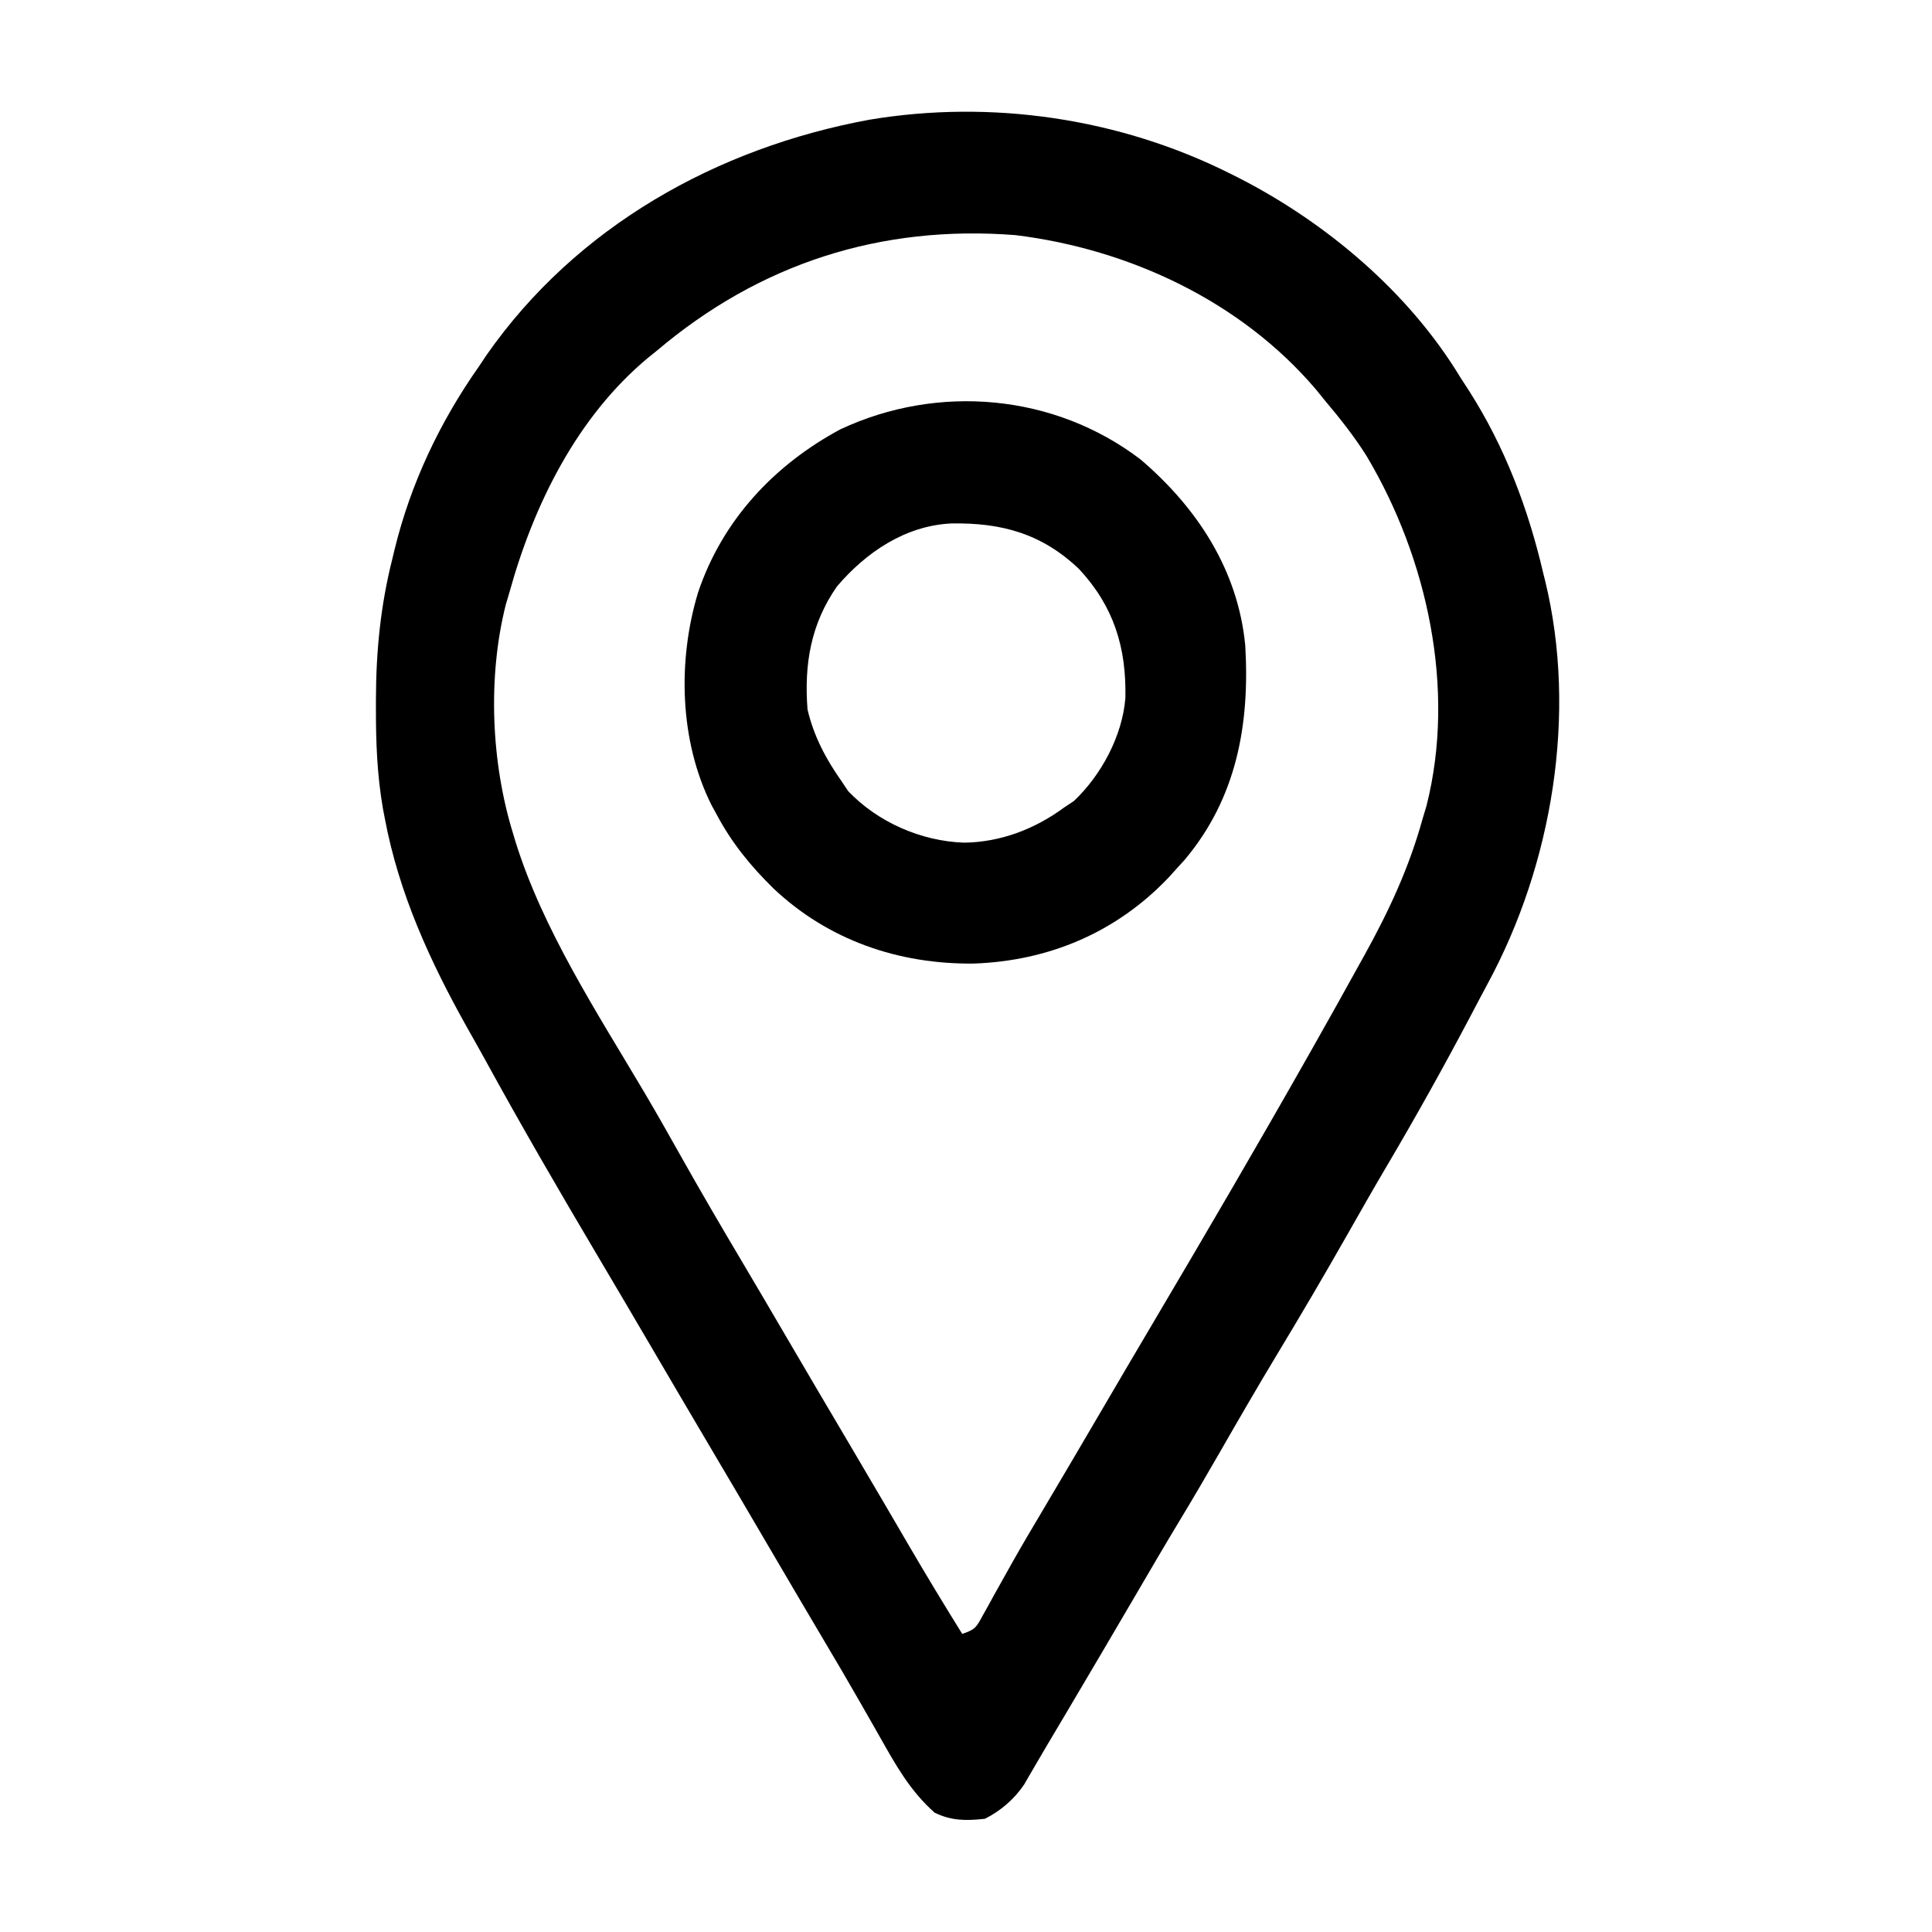
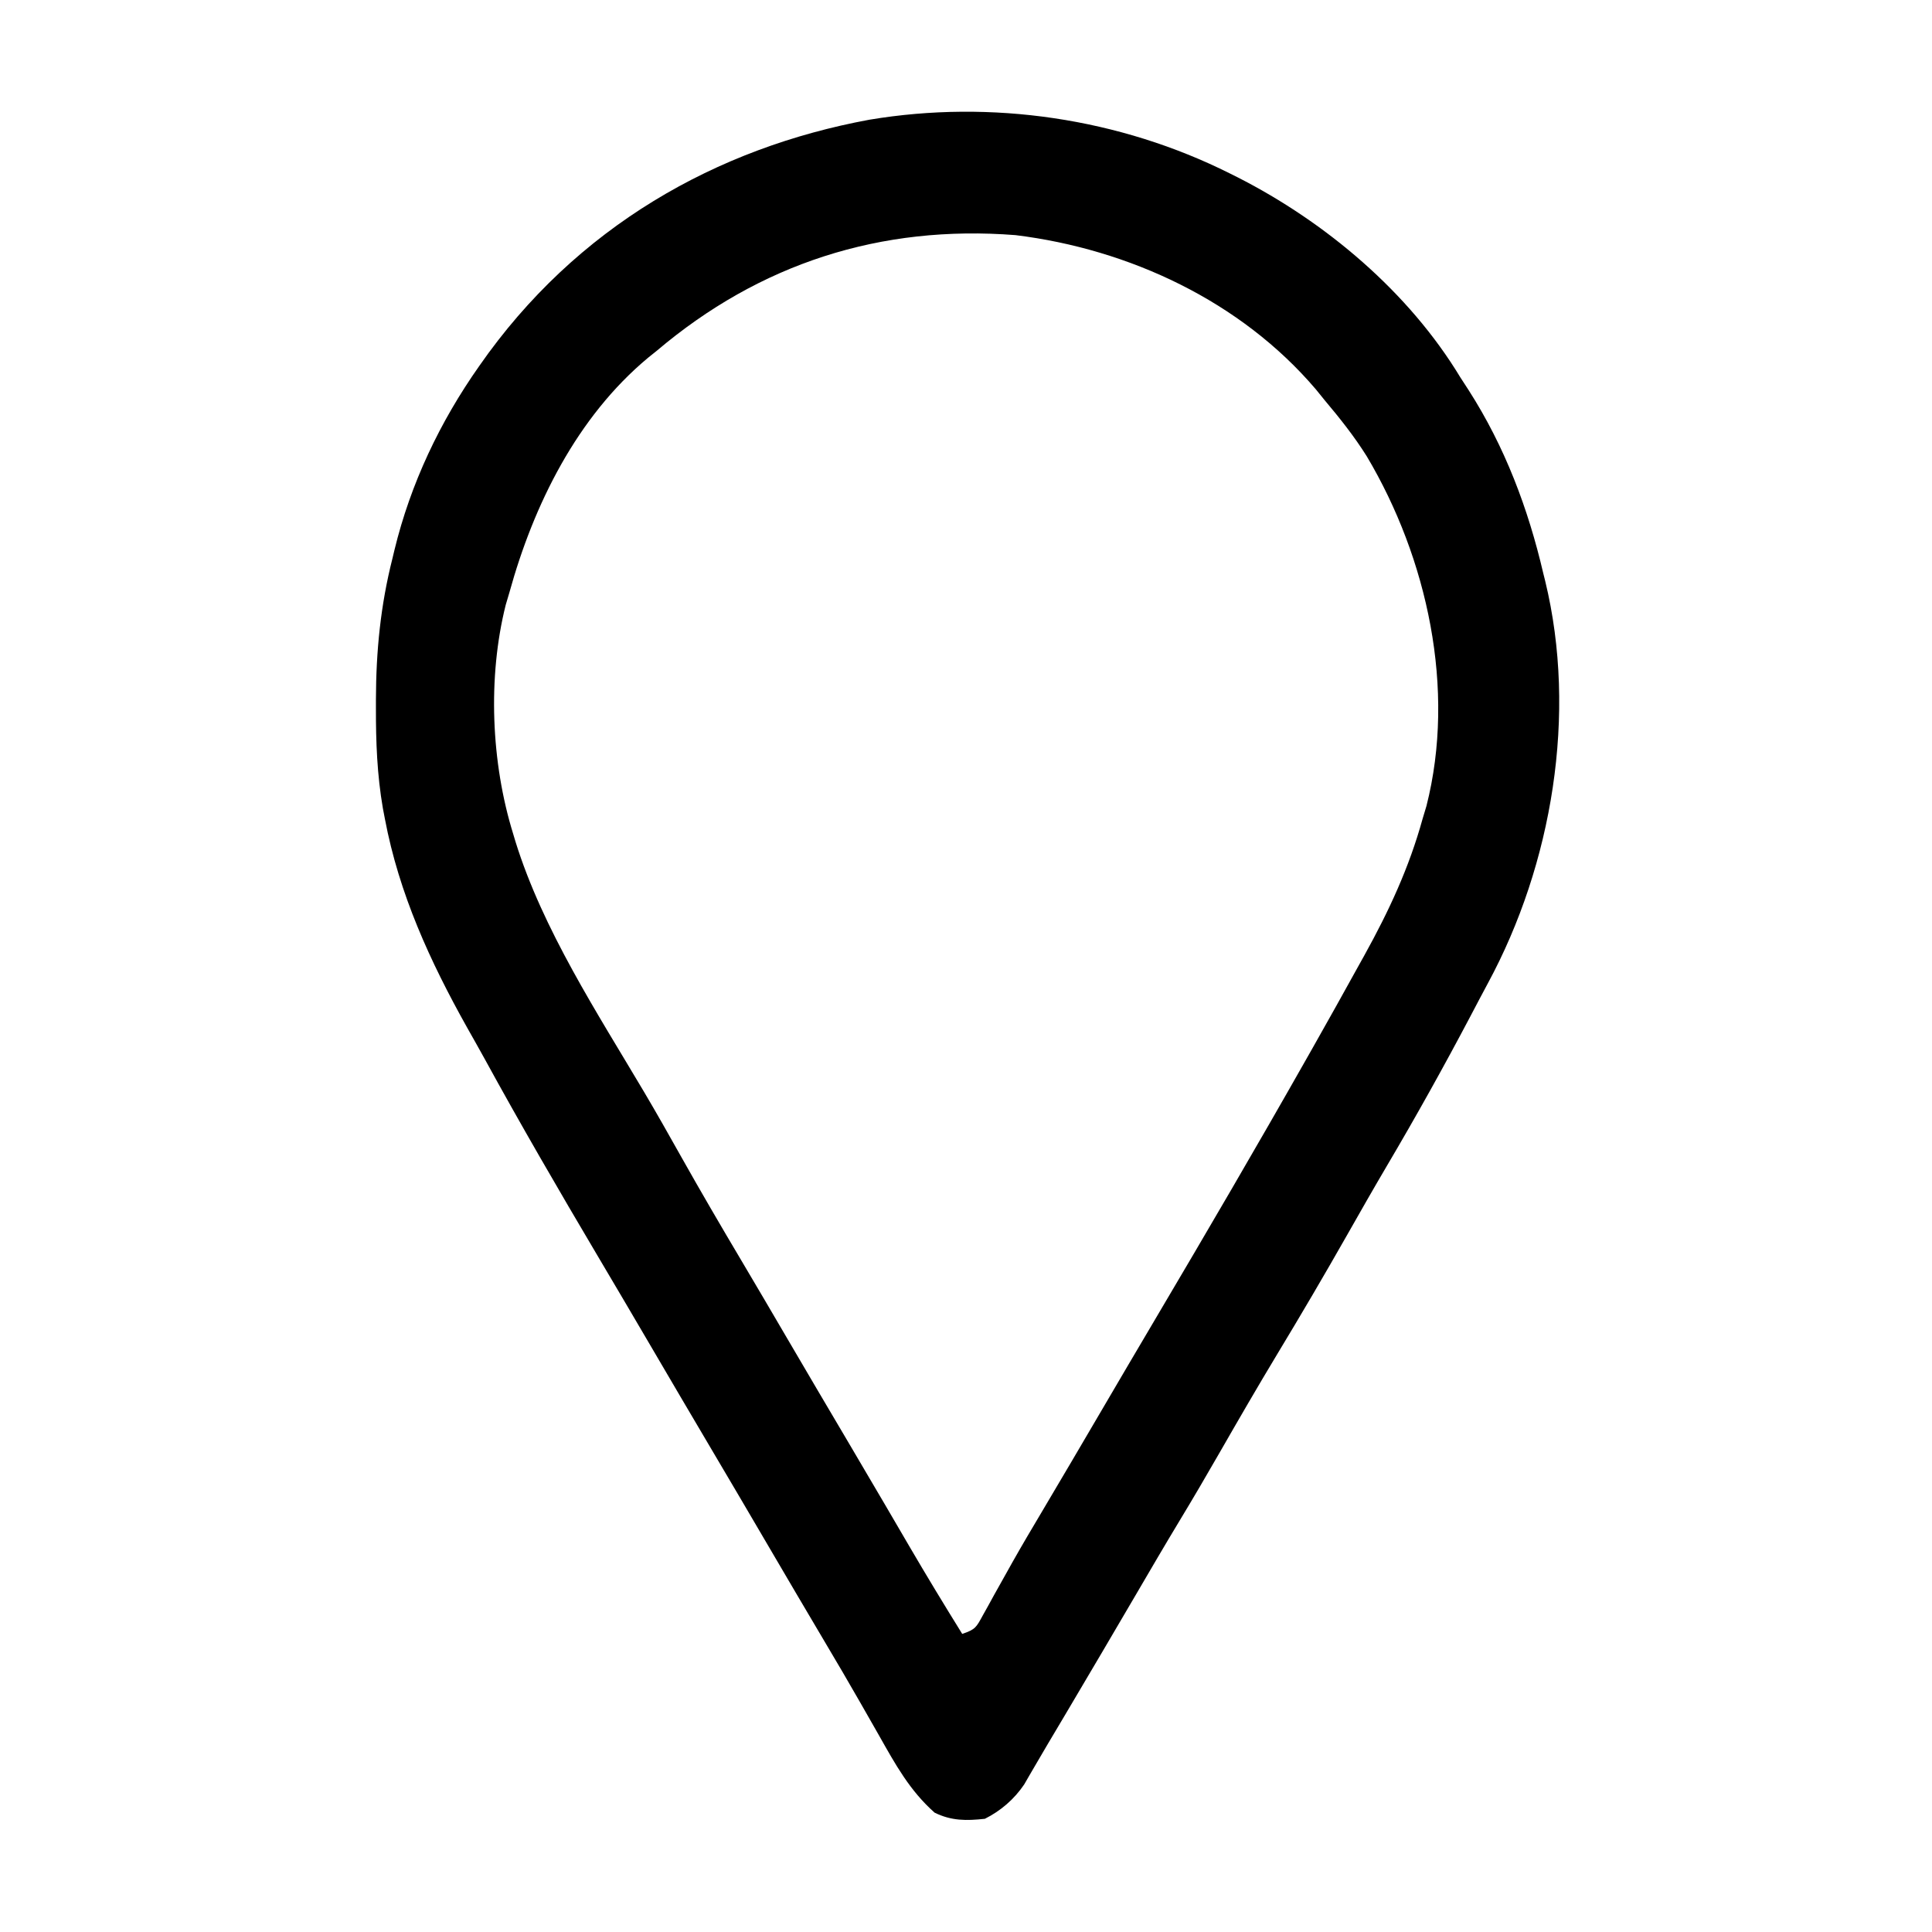
<svg xmlns="http://www.w3.org/2000/svg" width="512" height="512">
-   <path d="M0 0 C0.647 0.323 1.295 0.646 1.962 0.979 C25.376 12.893 47.358 31.422 61 54 C61.746 55.155 62.495 56.309 63.246 57.461 C72.815 72.415 78.985 88.759 83 106 C83.164 106.656 83.327 107.312 83.496 107.988 C92.046 143.186 85.357 183.032 68.321 214.547 C66.743 217.478 65.196 220.424 63.648 223.371 C56.599 236.726 49.271 249.873 41.594 262.879 C38.023 268.934 34.547 275.04 31.076 281.152 C25.057 291.751 18.894 302.253 12.588 312.685 C7.34 321.383 2.257 330.171 -2.802 338.98 C-6.271 345.017 -9.776 351.023 -13.384 356.978 C-17.343 363.53 -21.197 370.143 -25.062 376.75 C-30.911 386.745 -36.782 396.726 -42.688 406.688 C-43.657 408.324 -43.657 408.324 -44.647 409.993 C-45.86 412.038 -47.076 414.082 -48.293 416.125 C-49.425 418.031 -50.546 419.943 -51.656 421.862 C-52.431 423.191 -52.431 423.191 -53.223 424.547 C-53.67 425.323 -54.117 426.098 -54.578 426.897 C-57.217 430.799 -60.789 433.894 -65 436 C-69.899 436.537 -73.845 436.567 -78.312 434.375 C-84.882 428.57 -88.73 421.569 -93 414 C-94.005 412.236 -95.012 410.473 -96.019 408.71 C-96.7 407.519 -97.38 406.328 -98.06 405.136 C-101.111 399.787 -104.231 394.482 -107.375 389.188 C-112.444 380.641 -117.479 372.075 -122.5 363.5 C-127.483 354.99 -132.477 346.486 -137.5 338 C-142.893 328.888 -148.251 319.756 -153.602 310.619 C-158.255 302.671 -162.928 294.735 -167.625 286.812 C-177.886 269.481 -188.012 252.063 -197.68 234.392 C-199.174 231.684 -200.697 228.993 -202.219 226.301 C-212.036 208.778 -220.252 190.852 -224 171 C-224.175 170.082 -224.35 169.164 -224.531 168.219 C-226.072 159.321 -226.399 150.563 -226.375 141.562 C-226.375 140.82 -226.375 140.077 -226.374 139.312 C-226.338 126.522 -225.149 114.433 -222 102 C-221.823 101.261 -221.647 100.522 -221.465 99.761 C-217.189 82.157 -209.413 65.773 -199 51 C-198.06 49.587 -198.06 49.587 -197.102 48.145 C-173.248 13.967 -135.986 -6.822 -95.613 -14.273 C-63.257 -19.679 -29.315 -14.688 0 0 Z M-152 47 C-152.735 47.589 -153.47 48.178 -154.227 48.785 C-173.094 64.486 -184.575 87.758 -191 111 C-191.322 112.088 -191.645 113.176 -191.977 114.297 C-196.8 133.5 -195.857 156.122 -190 175 C-189.702 175.999 -189.702 175.999 -189.397 177.019 C-182.154 200.332 -167.694 222.466 -155.332 243.34 C-151.95 249.055 -148.687 254.833 -145.438 260.625 C-140.252 269.848 -134.919 278.974 -129.516 288.07 C-125.481 294.863 -121.491 301.682 -117.5 308.5 C-112.009 317.877 -106.501 327.244 -100.964 336.594 C-97.862 341.837 -94.774 347.088 -91.699 352.348 C-91.326 352.986 -90.953 353.624 -90.568 354.281 C-88.739 357.408 -86.911 360.536 -85.086 363.666 C-80.501 371.515 -75.796 379.279 -71 387 C-67.46 385.82 -67.272 385.231 -65.539 382.082 C-65.075 381.252 -64.61 380.422 -64.132 379.566 C-63.635 378.658 -63.137 377.749 -62.625 376.812 C-61.539 374.87 -60.452 372.929 -59.363 370.988 C-58.805 369.989 -58.246 368.989 -57.67 367.959 C-55.116 363.434 -52.469 358.966 -49.812 354.5 C-44.68 345.85 -39.582 337.18 -34.5 328.5 C-29.517 319.99 -24.523 311.487 -19.5 303 C-6.153 280.435 7.075 257.809 20 235 C20.62 233.906 21.241 232.813 21.88 231.686 C25.962 224.48 29.998 217.25 34 210 C34.52 209.065 35.04 208.131 35.576 207.168 C42.078 195.429 47.426 183.953 51 171 C51.338 169.879 51.675 168.757 52.023 167.602 C59.892 136.632 52.271 101.94 36.2 74.914 C32.872 69.606 29.031 64.785 25 60 C24.255 59.08 23.51 58.159 22.742 57.211 C2.869 33.835 -26.749 20.016 -56.875 16.312 C-92.598 13.515 -124.676 23.826 -152 47 Z " fill="#000000" transform="translate(326,46)" />
-   <path d="M0 0 C15.019 12.824 25.815 29.283 27.75 49.25 C29.001 70.14 25.49 89.762 11.648 106.172 C11.022 106.858 10.395 107.543 9.75 108.25 C9 109.08 8.25 109.91 7.477 110.766 C-6.309 125.29 -24.218 132.921 -44.24 133.604 C-64.11 133.816 -82.798 127.397 -97.293 113.677 C-103.299 107.776 -108.264 101.718 -112.25 94.25 C-112.719 93.391 -113.188 92.533 -113.672 91.648 C-122.2 74.643 -122.717 53.277 -117.25 35.25 C-110.833 16.14 -97.121 1.461 -79.5 -8 C-53.632 -20.076 -22.868 -17.41 0 0 Z M-80.457 33.676 C-87.413 43.663 -89.161 54.349 -88.25 66.25 C-86.607 73.294 -83.4 79.375 -79.25 85.25 C-78.672 86.116 -78.095 86.983 -77.5 87.875 C-69.676 96.133 -58.1 101.193 -46.75 101.562 C-37.08 101.447 -27.976 97.943 -20.25 92.25 C-19.384 91.672 -18.517 91.095 -17.625 90.5 C-10.384 83.64 -4.799 73.233 -4.012 63.219 C-3.725 49.842 -7.08 38.98 -16.25 29.094 C-26.108 19.658 -36.859 16.73 -50.133 16.973 C-62.311 17.534 -72.744 24.608 -80.457 33.676 Z " fill="#000000" transform="translate(302.25,121.75)" />
+   <path d="M0 0 C0.647 0.323 1.295 0.646 1.962 0.979 C25.376 12.893 47.358 31.422 61 54 C61.746 55.155 62.495 56.309 63.246 57.461 C72.815 72.415 78.985 88.759 83 106 C83.164 106.656 83.327 107.312 83.496 107.988 C92.046 143.186 85.357 183.032 68.321 214.547 C66.743 217.478 65.196 220.424 63.648 223.371 C56.599 236.726 49.271 249.873 41.594 262.879 C38.023 268.934 34.547 275.04 31.076 281.152 C25.057 291.751 18.894 302.253 12.588 312.685 C7.34 321.383 2.257 330.171 -2.802 338.98 C-6.271 345.017 -9.776 351.023 -13.384 356.978 C-17.343 363.53 -21.197 370.143 -25.062 376.75 C-30.911 386.745 -36.782 396.726 -42.688 406.688 C-43.657 408.324 -43.657 408.324 -44.647 409.993 C-45.86 412.038 -47.076 414.082 -48.293 416.125 C-49.425 418.031 -50.546 419.943 -51.656 421.862 C-52.431 423.191 -52.431 423.191 -53.223 424.547 C-53.67 425.323 -54.117 426.098 -54.578 426.897 C-57.217 430.799 -60.789 433.894 -65 436 C-69.899 436.537 -73.845 436.567 -78.312 434.375 C-84.882 428.57 -88.73 421.569 -93 414 C-94.005 412.236 -95.012 410.473 -96.019 408.71 C-96.7 407.519 -97.38 406.328 -98.06 405.136 C-101.111 399.787 -104.231 394.482 -107.375 389.188 C-112.444 380.641 -117.479 372.075 -122.5 363.5 C-127.483 354.99 -132.477 346.486 -137.5 338 C-142.893 328.888 -148.251 319.756 -153.602 310.619 C-158.255 302.671 -162.928 294.735 -167.625 286.812 C-177.886 269.481 -188.012 252.063 -197.68 234.392 C-199.174 231.684 -200.697 228.993 -202.219 226.301 C-212.036 208.778 -220.252 190.852 -224 171 C-224.175 170.082 -224.35 169.164 -224.531 168.219 C-226.072 159.321 -226.399 150.563 -226.375 141.562 C-226.375 140.82 -226.375 140.077 -226.374 139.312 C-226.338 126.522 -225.149 114.433 -222 102 C-221.823 101.261 -221.647 100.522 -221.465 99.761 C-217.189 82.157 -209.413 65.773 -199 51 C-173.248 13.967 -135.986 -6.822 -95.613 -14.273 C-63.257 -19.679 -29.315 -14.688 0 0 Z M-152 47 C-152.735 47.589 -153.47 48.178 -154.227 48.785 C-173.094 64.486 -184.575 87.758 -191 111 C-191.322 112.088 -191.645 113.176 -191.977 114.297 C-196.8 133.5 -195.857 156.122 -190 175 C-189.702 175.999 -189.702 175.999 -189.397 177.019 C-182.154 200.332 -167.694 222.466 -155.332 243.34 C-151.95 249.055 -148.687 254.833 -145.438 260.625 C-140.252 269.848 -134.919 278.974 -129.516 288.07 C-125.481 294.863 -121.491 301.682 -117.5 308.5 C-112.009 317.877 -106.501 327.244 -100.964 336.594 C-97.862 341.837 -94.774 347.088 -91.699 352.348 C-91.326 352.986 -90.953 353.624 -90.568 354.281 C-88.739 357.408 -86.911 360.536 -85.086 363.666 C-80.501 371.515 -75.796 379.279 -71 387 C-67.46 385.82 -67.272 385.231 -65.539 382.082 C-65.075 381.252 -64.61 380.422 -64.132 379.566 C-63.635 378.658 -63.137 377.749 -62.625 376.812 C-61.539 374.87 -60.452 372.929 -59.363 370.988 C-58.805 369.989 -58.246 368.989 -57.67 367.959 C-55.116 363.434 -52.469 358.966 -49.812 354.5 C-44.68 345.85 -39.582 337.18 -34.5 328.5 C-29.517 319.99 -24.523 311.487 -19.5 303 C-6.153 280.435 7.075 257.809 20 235 C20.62 233.906 21.241 232.813 21.88 231.686 C25.962 224.48 29.998 217.25 34 210 C34.52 209.065 35.04 208.131 35.576 207.168 C42.078 195.429 47.426 183.953 51 171 C51.338 169.879 51.675 168.757 52.023 167.602 C59.892 136.632 52.271 101.94 36.2 74.914 C32.872 69.606 29.031 64.785 25 60 C24.255 59.08 23.51 58.159 22.742 57.211 C2.869 33.835 -26.749 20.016 -56.875 16.312 C-92.598 13.515 -124.676 23.826 -152 47 Z " fill="#000000" transform="translate(326,46)" />
</svg>